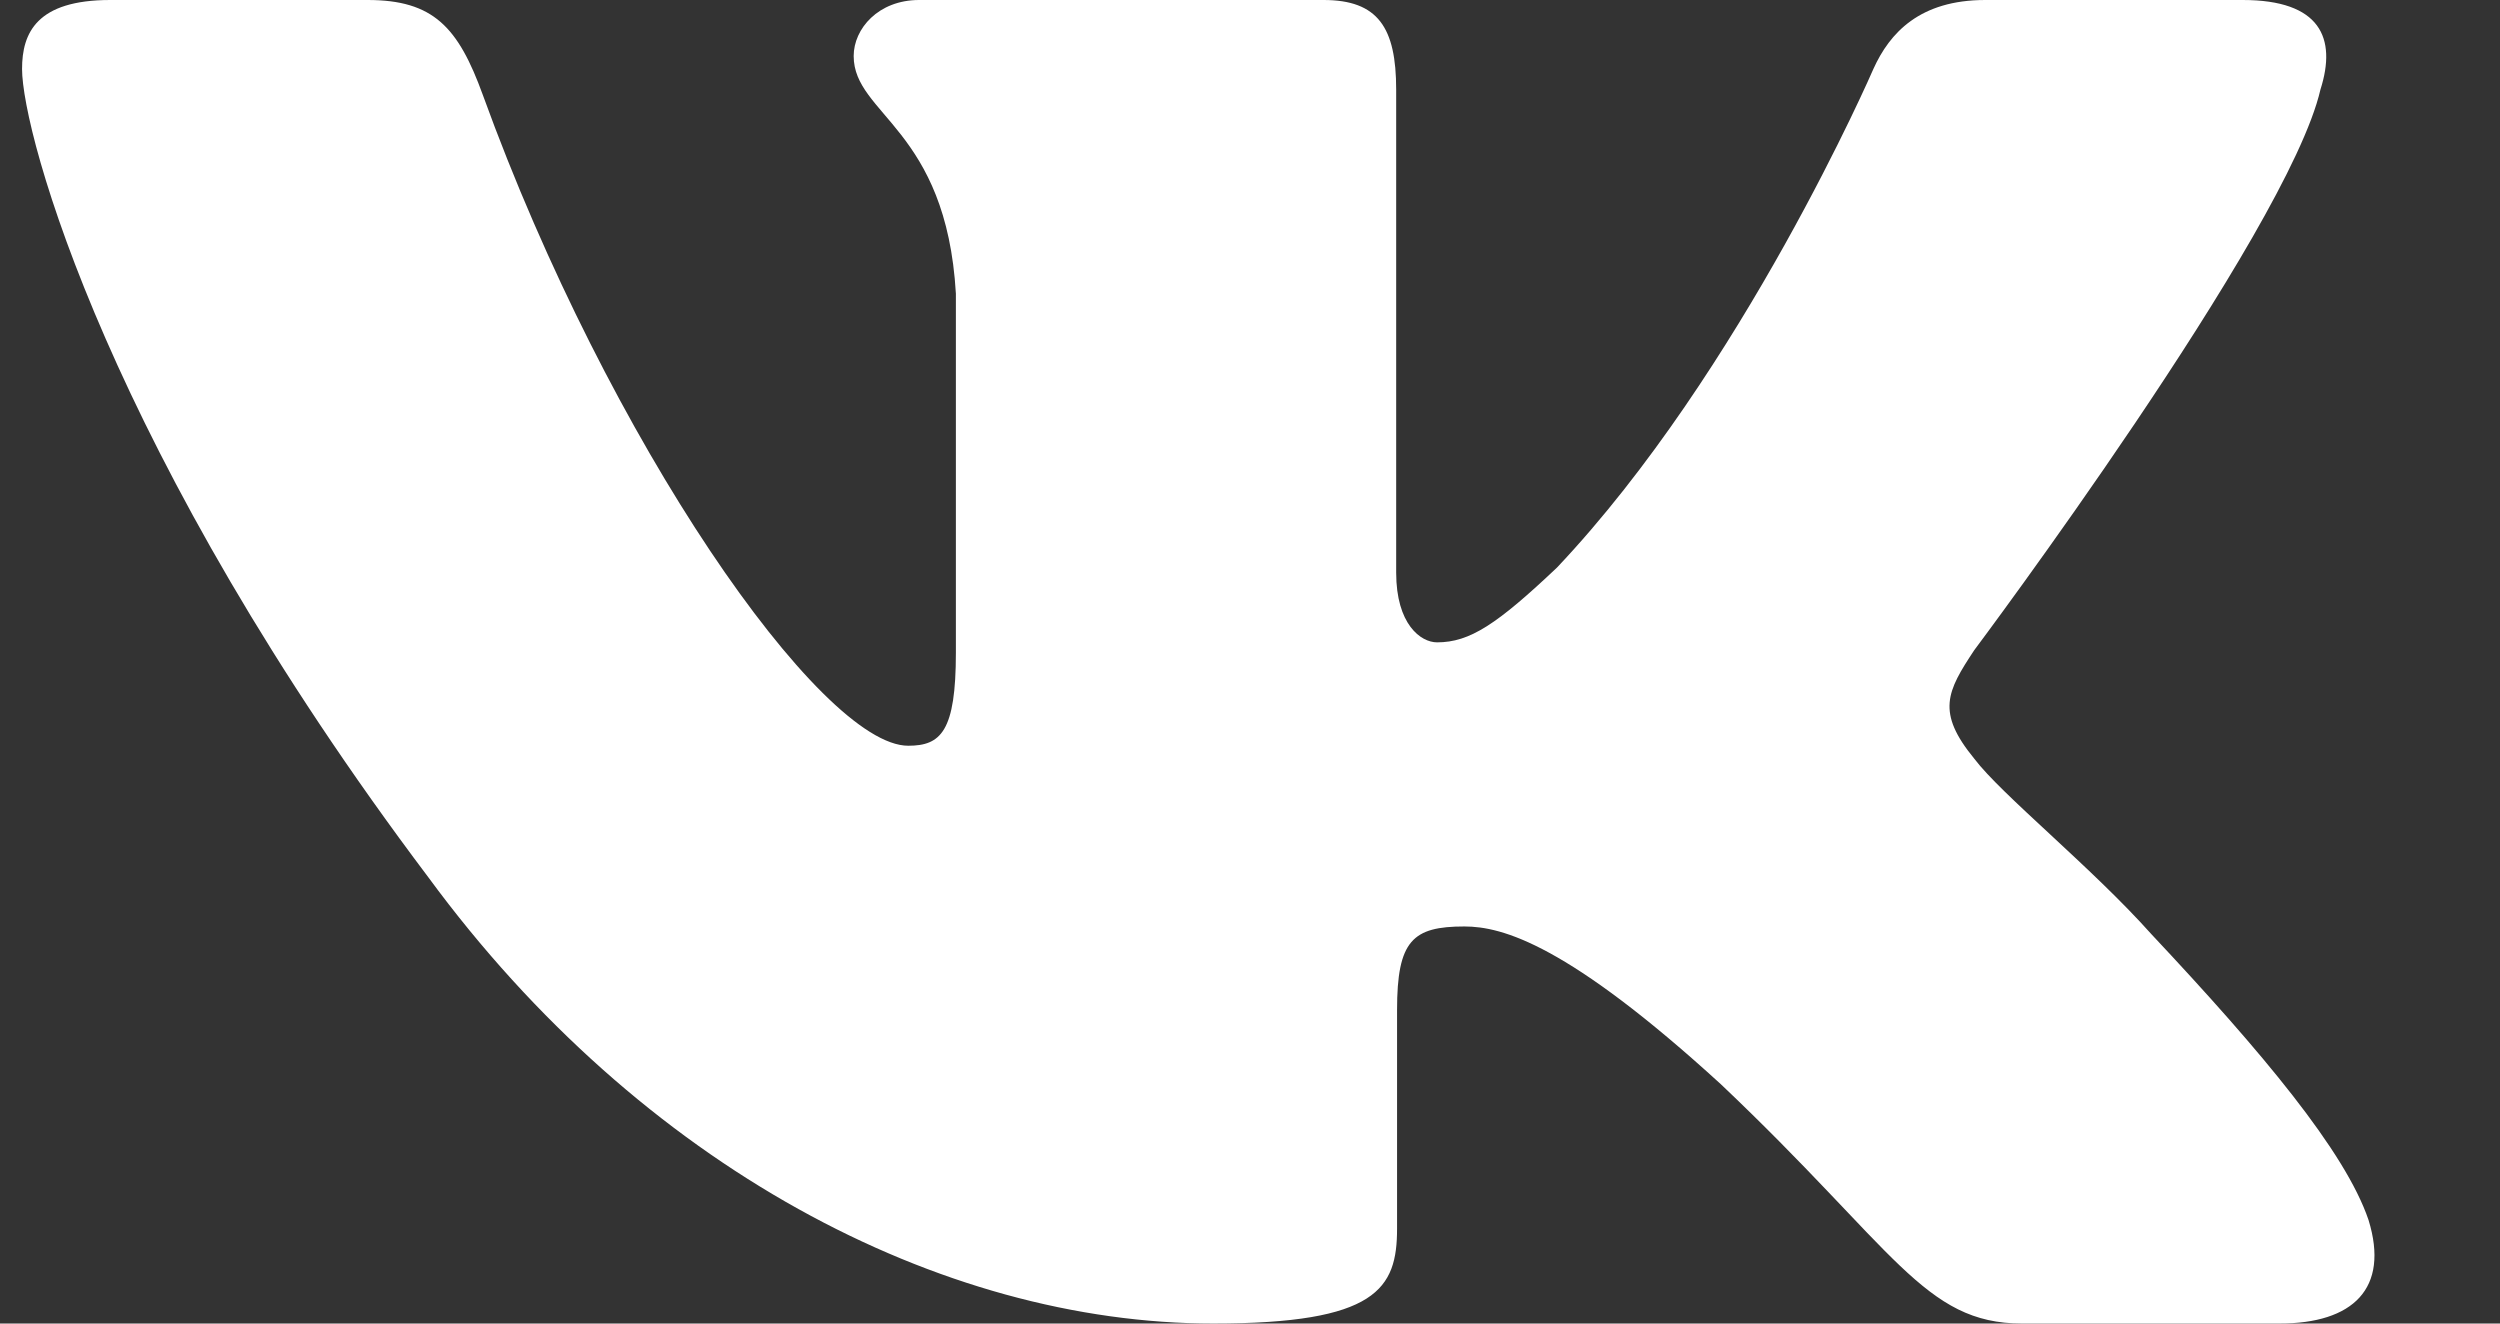
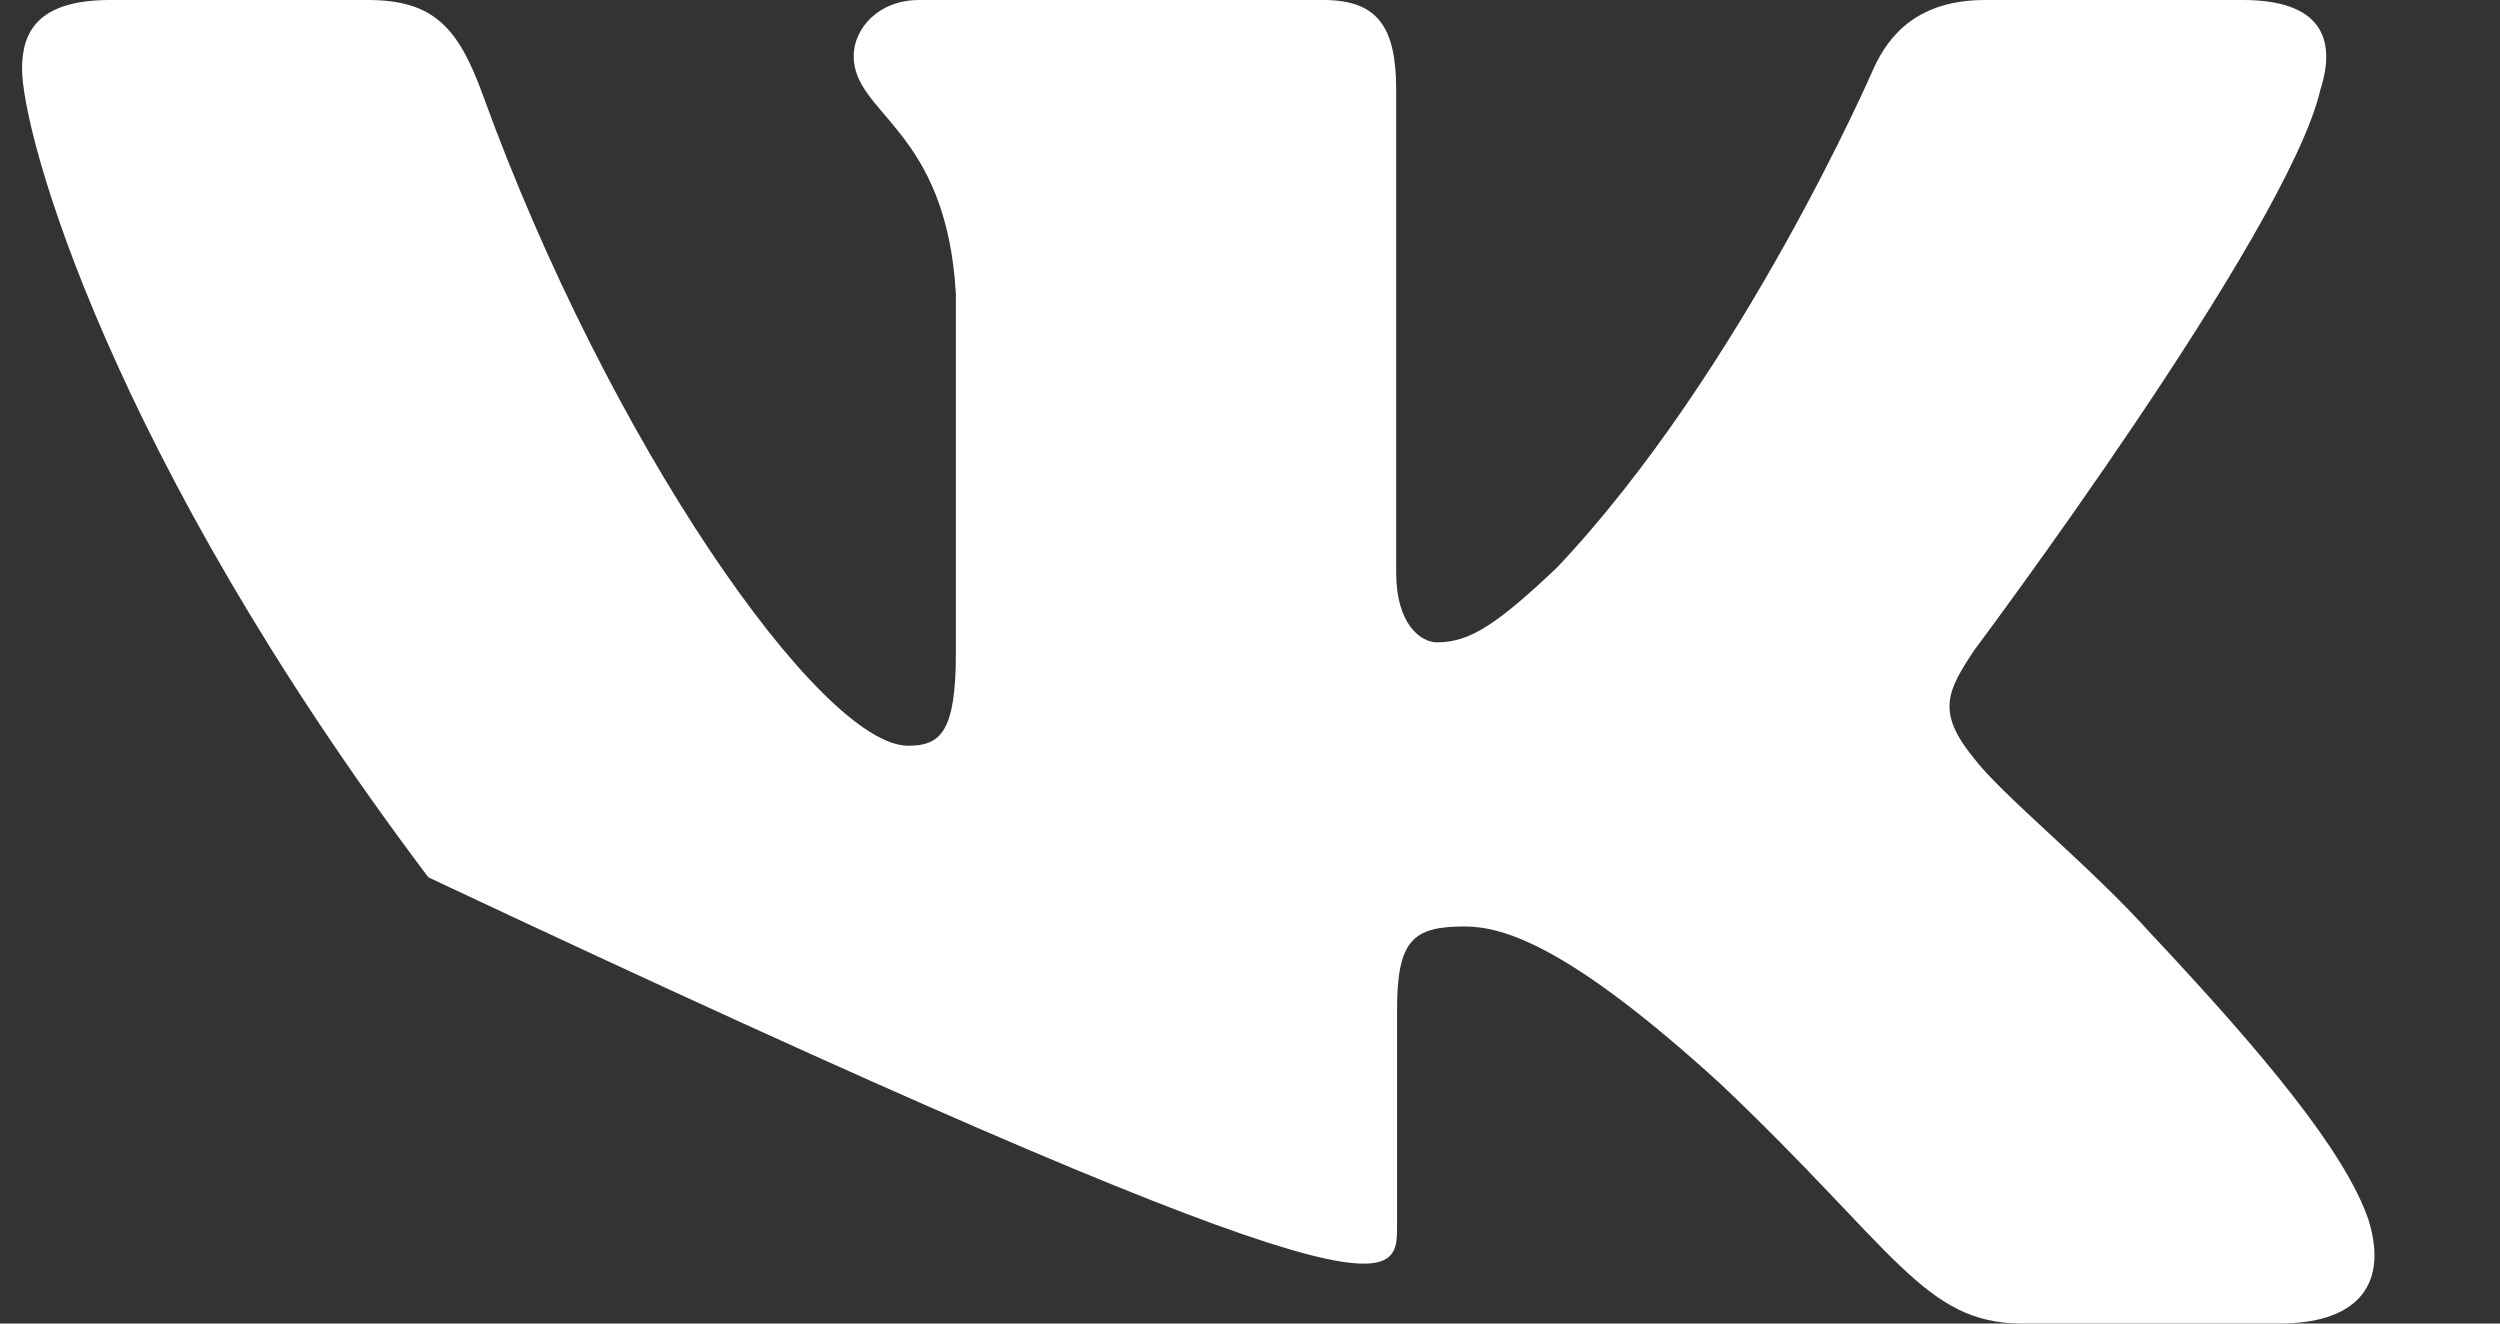
<svg xmlns="http://www.w3.org/2000/svg" width="17" height="9" viewBox="0 0 17 9" fill="none">
  <rect x="0" y="0" width="17" height="9" fill="#333333" stroke="none" />
-   <path fill-rule="evenodd" clip-rule="evenodd" d="M15.779 0.609C15.891 0.258 15.779 0 15.25 0H13.5C13.055 0 12.85 0.223 12.739 0.469C12.739 0.469 11.849 2.524 10.588 3.859C10.18 4.245 9.995 4.368 9.772 4.368C9.661 4.368 9.494 4.245 9.494 3.894V0.609C9.494 0.188 9.371 0 9 0H6.25C5.972 0 5.805 0.196 5.805 0.381C5.805 0.781 6.435 0.873 6.5 1.997V4.438C6.5 4.974 6.398 5.071 6.176 5.071C5.582 5.071 4.139 3.007 3.283 0.645C3.116 0.185 2.947 0 2.5 0H0.75C0.25 0 0.15 0.223 0.15 0.469C0.15 0.908 0.743 3.086 2.913 5.966C4.359 7.934 6.396 9 8.25 9C9.363 9 9.5 8.763 9.5 8.355V6.868C9.5 6.395 9.606 6.3 9.958 6.3C10.217 6.3 10.662 6.423 11.701 7.372C12.887 8.496 13.083 9 13.75 9H15.5C16 9 16.25 8.763 16.106 8.296C15.948 7.83 15.382 7.154 14.63 6.353C14.222 5.896 13.61 5.404 13.425 5.159C13.165 4.842 13.239 4.702 13.425 4.421C13.425 4.421 15.557 1.575 15.779 0.609Z" fill="white" />
+   <path fill-rule="evenodd" clip-rule="evenodd" d="M15.779 0.609C15.891 0.258 15.779 0 15.25 0H13.5C13.055 0 12.85 0.223 12.739 0.469C12.739 0.469 11.849 2.524 10.588 3.859C10.18 4.245 9.995 4.368 9.772 4.368C9.661 4.368 9.494 4.245 9.494 3.894V0.609C9.494 0.188 9.371 0 9 0H6.25C5.972 0 5.805 0.196 5.805 0.381C5.805 0.781 6.435 0.873 6.5 1.997V4.438C6.5 4.974 6.398 5.071 6.176 5.071C5.582 5.071 4.139 3.007 3.283 0.645C3.116 0.185 2.947 0 2.5 0H0.75C0.25 0 0.15 0.223 0.15 0.469C0.15 0.908 0.743 3.086 2.913 5.966C9.363 9 9.5 8.763 9.5 8.355V6.868C9.5 6.395 9.606 6.3 9.958 6.3C10.217 6.3 10.662 6.423 11.701 7.372C12.887 8.496 13.083 9 13.75 9H15.5C16 9 16.25 8.763 16.106 8.296C15.948 7.83 15.382 7.154 14.63 6.353C14.222 5.896 13.61 5.404 13.425 5.159C13.165 4.842 13.239 4.702 13.425 4.421C13.425 4.421 15.557 1.575 15.779 0.609Z" fill="white" />
</svg>